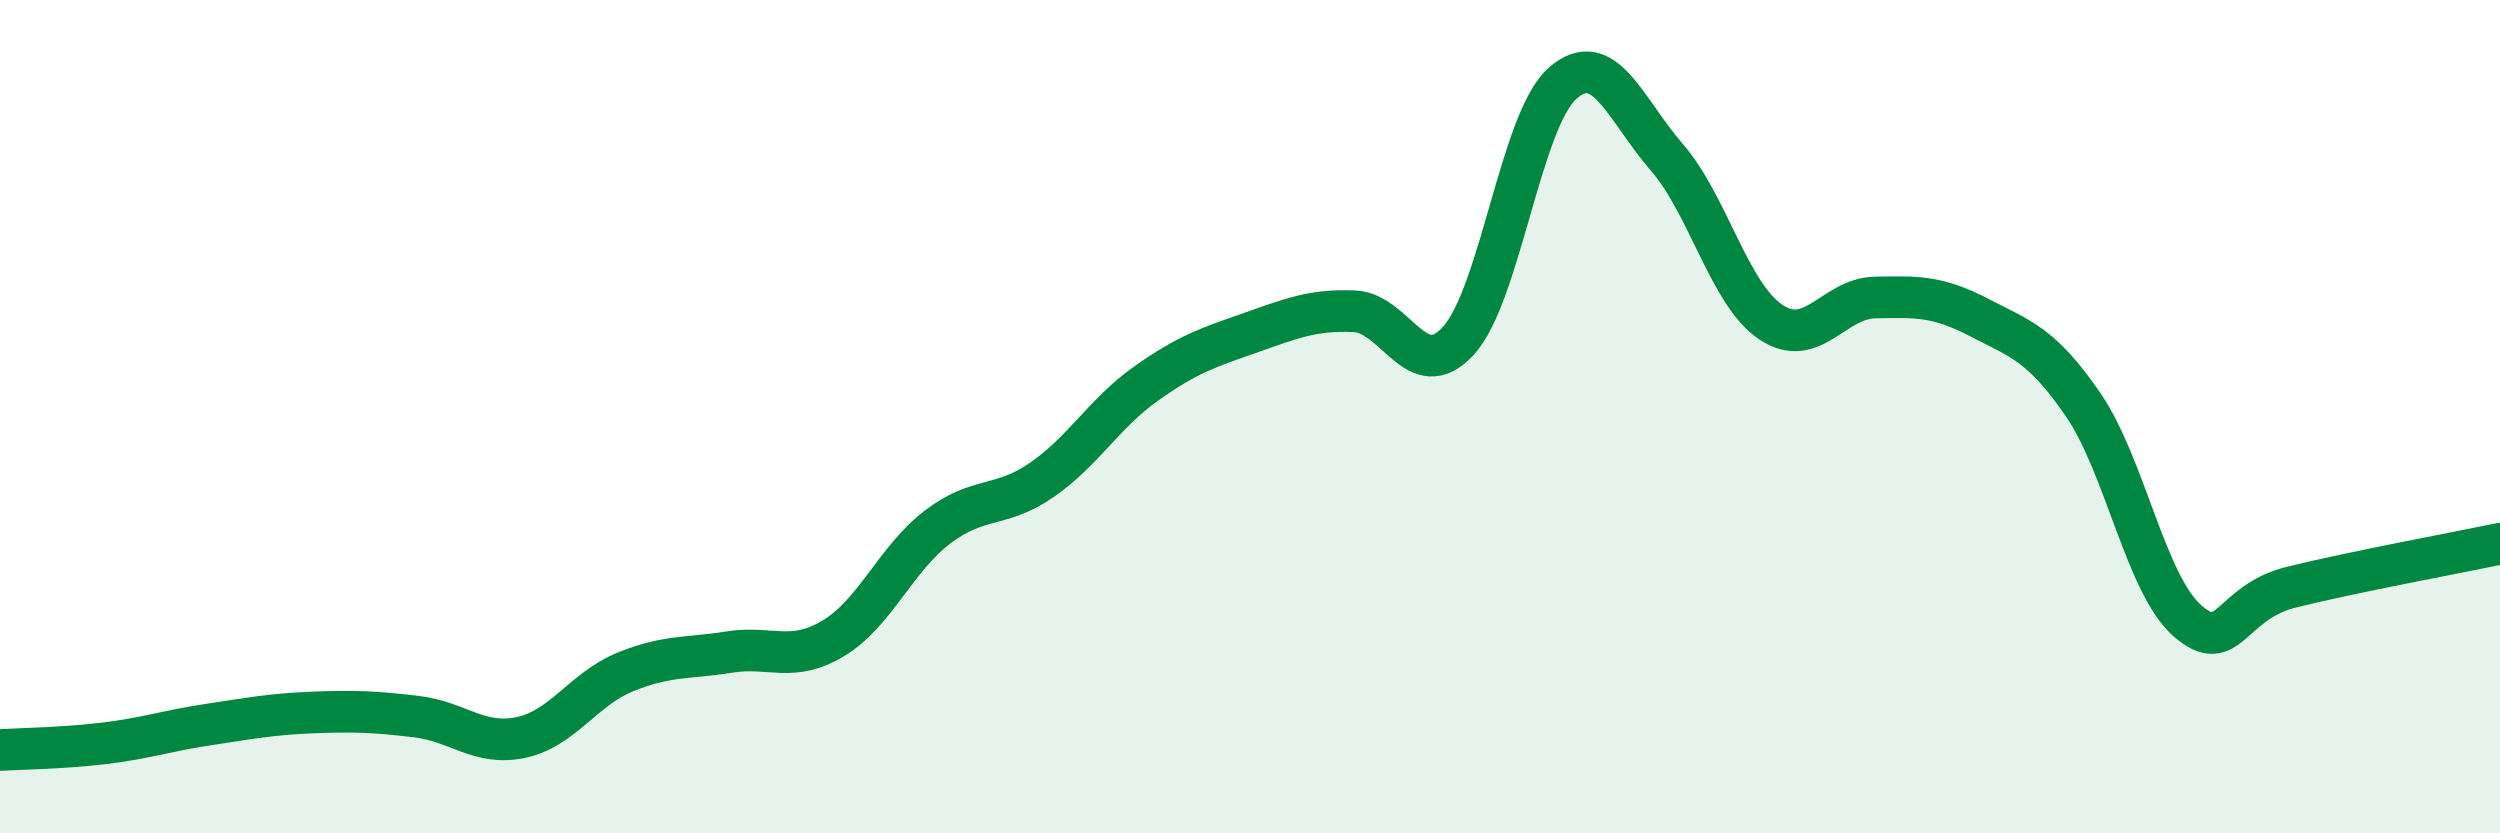
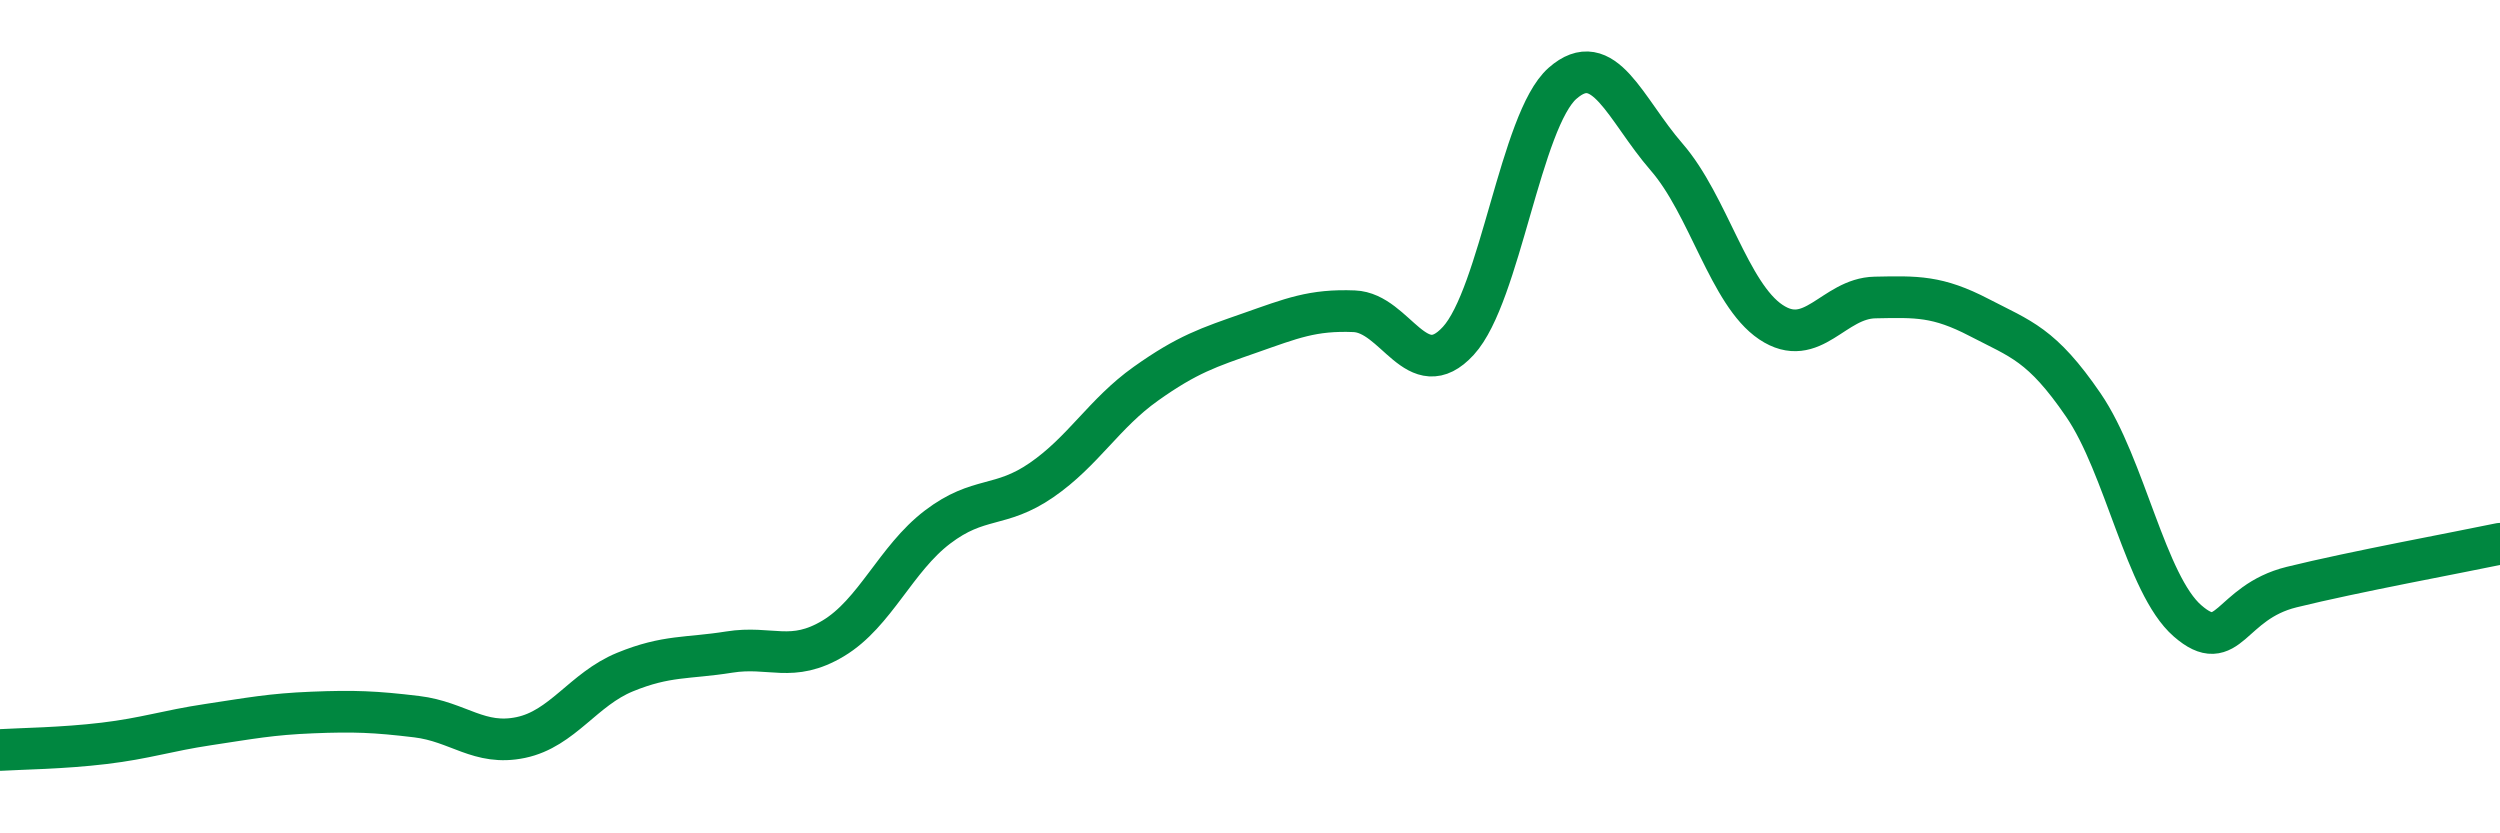
<svg xmlns="http://www.w3.org/2000/svg" width="60" height="20" viewBox="0 0 60 20">
-   <path d="M 0,18 C 0.5,17.97 1.5,17.96 2.5,17.84 C 3.5,17.72 4,17.54 5,17.39 C 6,17.24 6.5,17.14 7.5,17.1 C 8.5,17.06 9,17.08 10,17.2 C 11,17.32 11.5,17.91 12.5,17.7 C 13.5,17.49 14,16.54 15,16.13 C 16,15.72 16.5,15.81 17.5,15.65 C 18.5,15.49 19,15.92 20,15.32 C 21,14.72 21.5,13.41 22.5,12.65 C 23.5,11.89 24,12.21 25,11.52 C 26,10.83 26.5,9.92 27.5,9.21 C 28.5,8.5 29,8.34 30,7.99 C 31,7.64 31.5,7.43 32.5,7.47 C 33.5,7.51 34,9.27 35,8.18 C 36,7.09 36.5,2.88 37.5,2 C 38.5,1.12 39,2.62 40,3.77 C 41,4.92 41.5,7.06 42.5,7.73 C 43.5,8.4 44,7.16 45,7.14 C 46,7.12 46.5,7.1 47.5,7.62 C 48.5,8.14 49,8.26 50,9.72 C 51,11.18 51.5,14.03 52.5,14.9 C 53.5,15.77 53.5,14.46 55,14.09 C 56.5,13.72 59,13.26 60,13.05L60 20L0 20Z" fill="#008740" opacity="0.1" stroke-linecap="round" stroke-linejoin="round" />
  <path d="M 0,18 C 0.5,17.97 1.5,17.96 2.5,17.84 C 3.5,17.72 4,17.54 5,17.39 C 6,17.24 6.5,17.14 7.5,17.1 C 8.5,17.06 9,17.08 10,17.2 C 11,17.32 11.5,17.91 12.5,17.7 C 13.5,17.49 14,16.54 15,16.13 C 16,15.72 16.5,15.81 17.5,15.65 C 18.5,15.49 19,15.92 20,15.32 C 21,14.72 21.5,13.41 22.5,12.65 C 23.5,11.89 24,12.21 25,11.52 C 26,10.83 26.5,9.92 27.5,9.21 C 28.5,8.5 29,8.34 30,7.99 C 31,7.64 31.5,7.43 32.5,7.47 C 33.5,7.51 34,9.27 35,8.18 C 36,7.09 36.5,2.88 37.5,2 C 38.5,1.12 39,2.62 40,3.77 C 41,4.92 41.5,7.06 42.5,7.73 C 43.5,8.4 44,7.16 45,7.14 C 46,7.12 46.5,7.1 47.5,7.62 C 48.5,8.14 49,8.26 50,9.72 C 51,11.18 51.5,14.03 52.5,14.9 C 53.5,15.77 53.5,14.46 55,14.09 C 56.5,13.72 59,13.26 60,13.05" stroke="#008740" stroke-width="1" fill="none" stroke-linecap="round" stroke-linejoin="round" />
</svg>